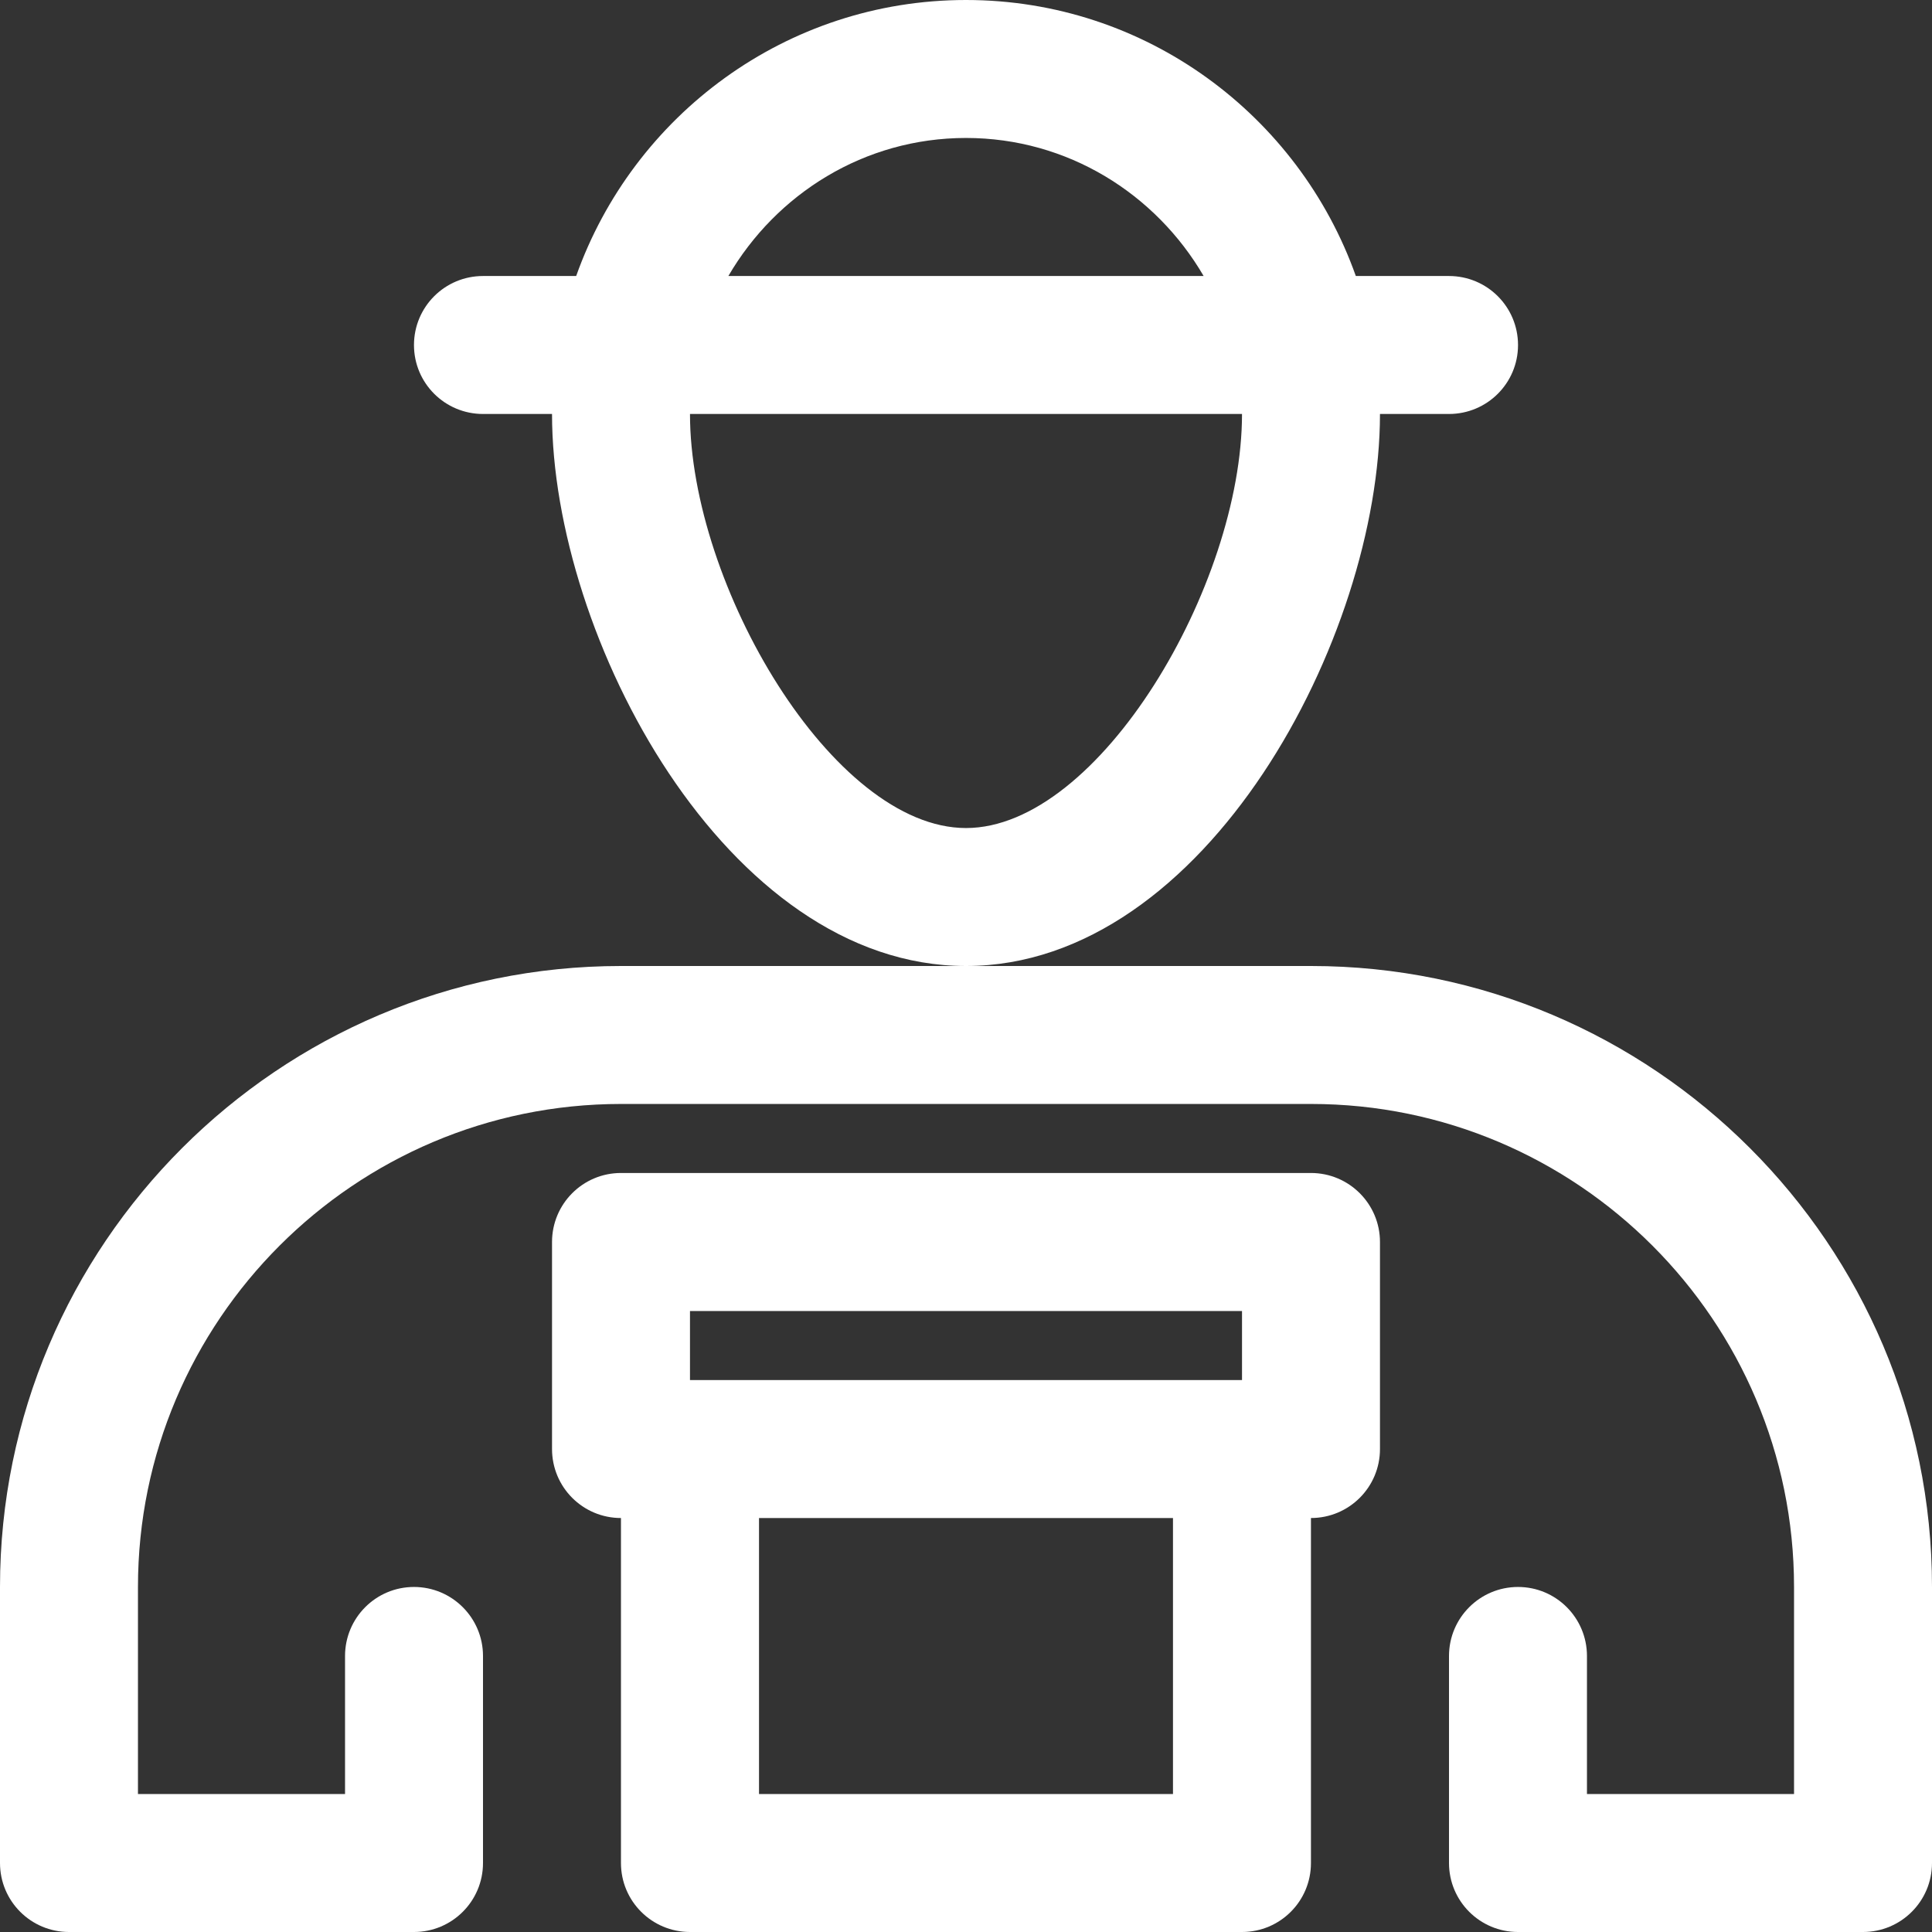
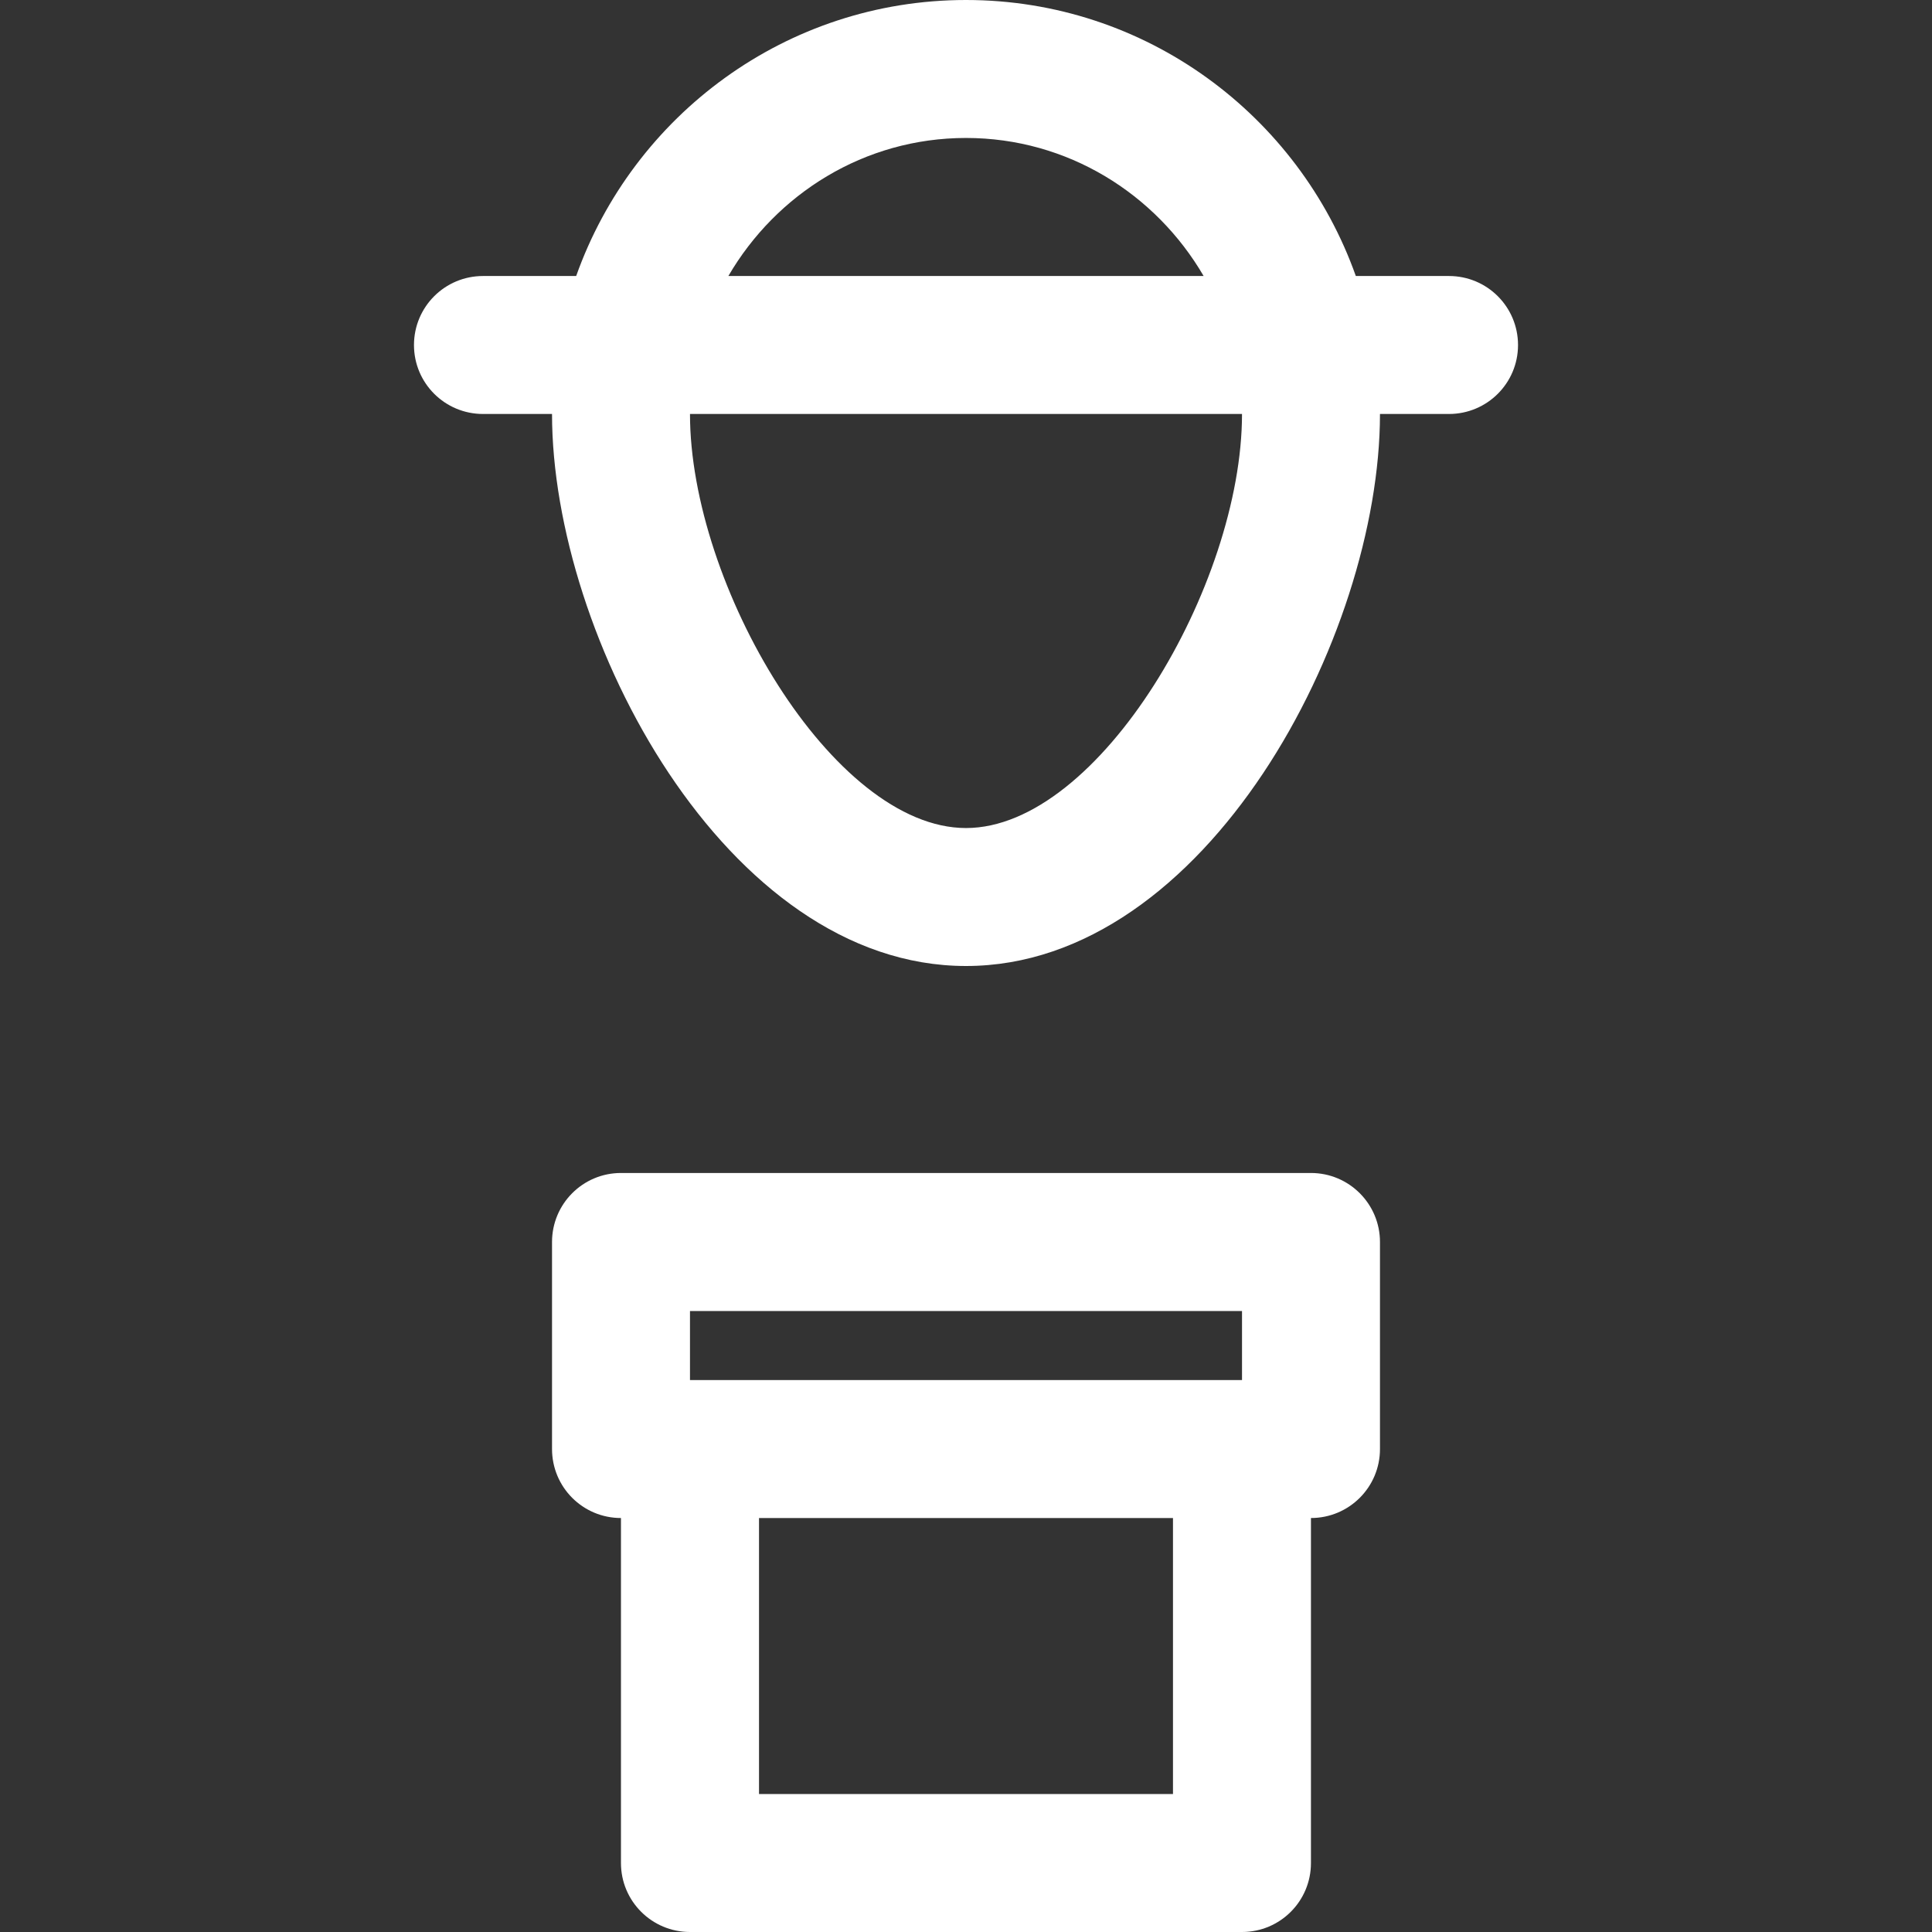
<svg xmlns="http://www.w3.org/2000/svg" width="22" height="22" viewBox="0 0 22 22" fill="none">
  <rect x="0" y="0" width="22" height="22" fill="#333333" stroke="none" />
  <path d="M14.928 13.357H7.071C6.637 13.357 6.286 13.709 6.286 14.143V16.5C6.286 16.935 6.637 17.286 7.071 17.286V21.215C7.071 21.649 7.423 22 7.857 22H14.143C14.577 22 14.928 21.649 14.928 21.215V17.286C15.362 17.286 15.714 16.935 15.714 16.5V14.143C15.714 13.709 15.362 13.357 14.928 13.357ZM7.857 14.929H14.143V15.715H7.857V14.929ZM13.357 20.429H8.643V17.286H13.357V20.429Z" fill="#FFFFFF" />
  <path d="M15.714 4.714H16.5C16.934 4.714 17.286 4.363 17.286 3.929C17.286 3.494 16.934 3.143 16.5 3.143H15.439C14.79 1.315 13.048 0 11 0C8.952 0 7.21 1.315 6.561 3.143H5.5C5.066 3.143 4.714 3.494 4.714 3.929C4.714 4.363 5.066 4.714 5.5 4.714H6.286C6.286 7.246 8.265 11 11 11C13.735 11 15.714 7.246 15.714 4.714ZM11 1.571C12.158 1.571 13.161 2.208 13.706 3.143H8.294C8.839 2.208 9.842 1.571 11 1.571ZM11 9.429C9.483 9.429 7.857 6.662 7.857 4.714H14.143C14.143 6.662 12.517 9.429 11 9.429Z" fill="#FFFFFF" />
-   <path d="M14.929 11H11H7.071C3.172 11 0 14.172 0 18.071V21.214C0 21.649 0.352 22 0.786 22H4.714C5.148 22 5.5 21.649 5.5 21.214V18.857C5.5 18.423 5.148 18.071 4.714 18.071C4.28 18.071 3.929 18.423 3.929 18.857V20.429H1.571V18.071C1.571 15.039 4.039 12.571 7.071 12.571H14.929C17.961 12.571 20.429 15.039 20.429 18.071V20.429H18.071V18.857C18.071 18.423 17.72 18.071 17.286 18.071C16.852 18.071 16.5 18.423 16.5 18.857V21.214C16.5 21.649 16.852 22 17.286 22H21.214C21.648 22 22 21.649 22 21.214V18.071C22 14.172 18.828 11 14.929 11Z" fill="#FFFFFF" />
</svg>